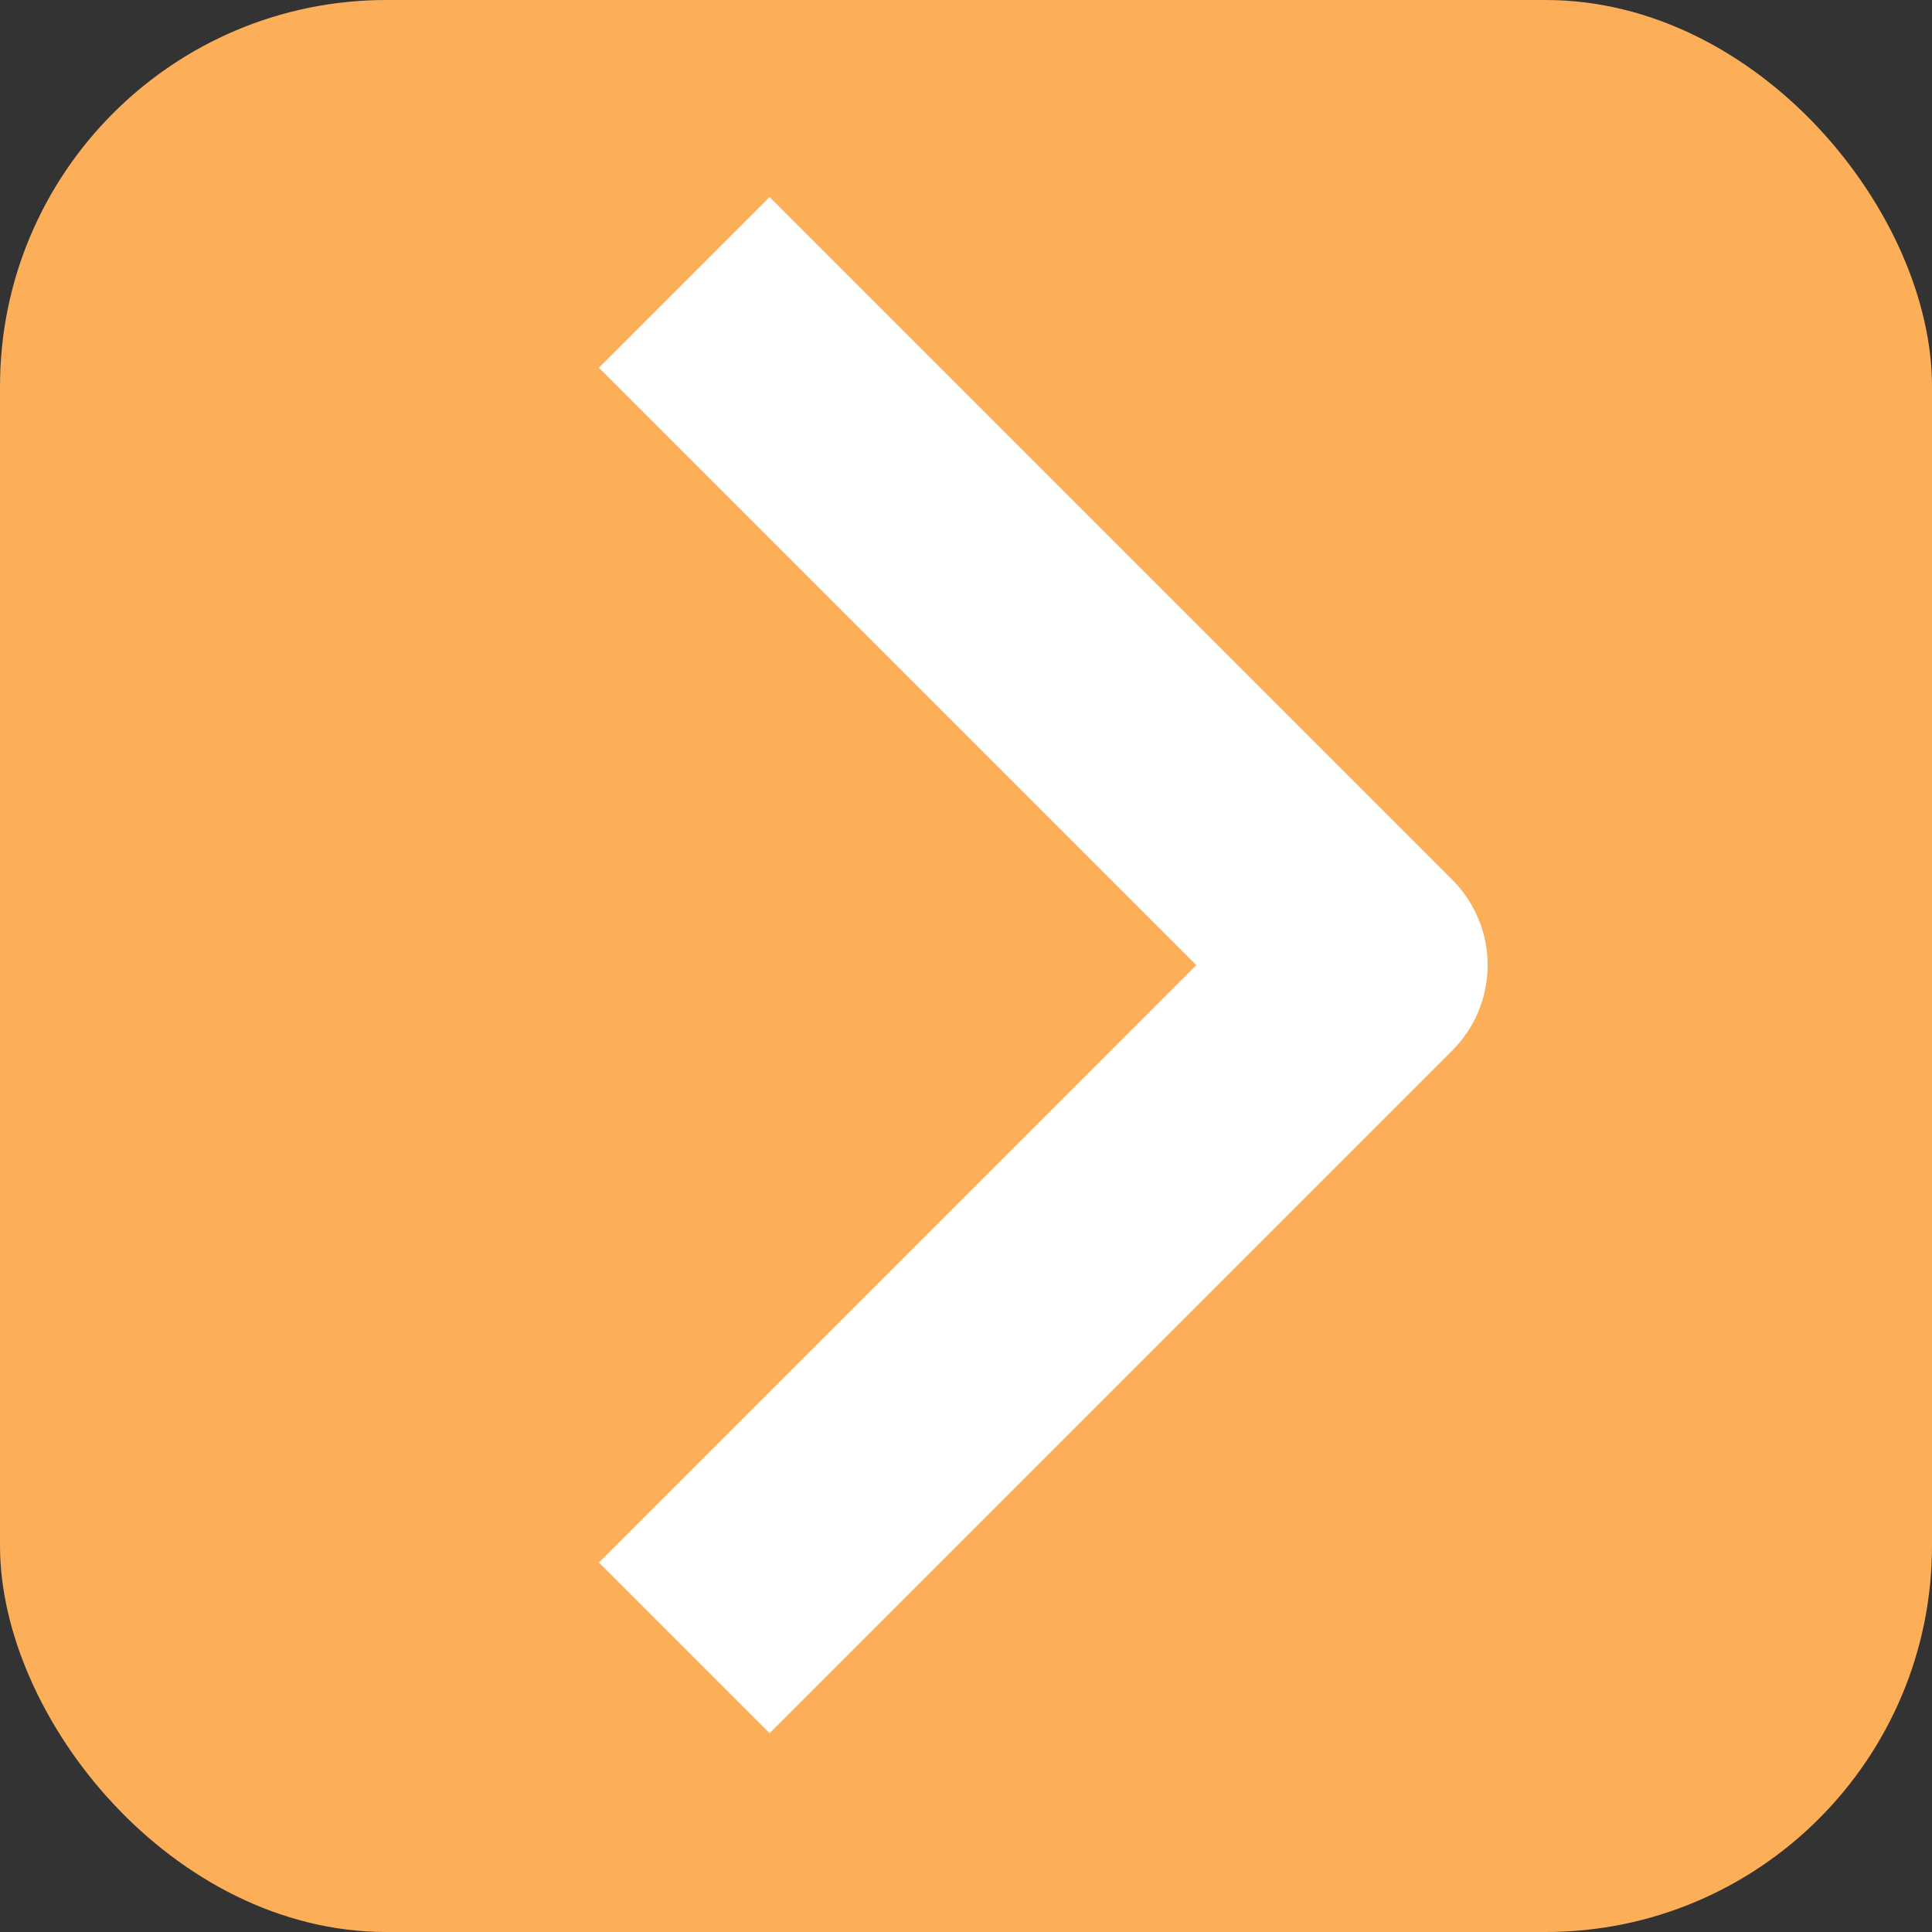
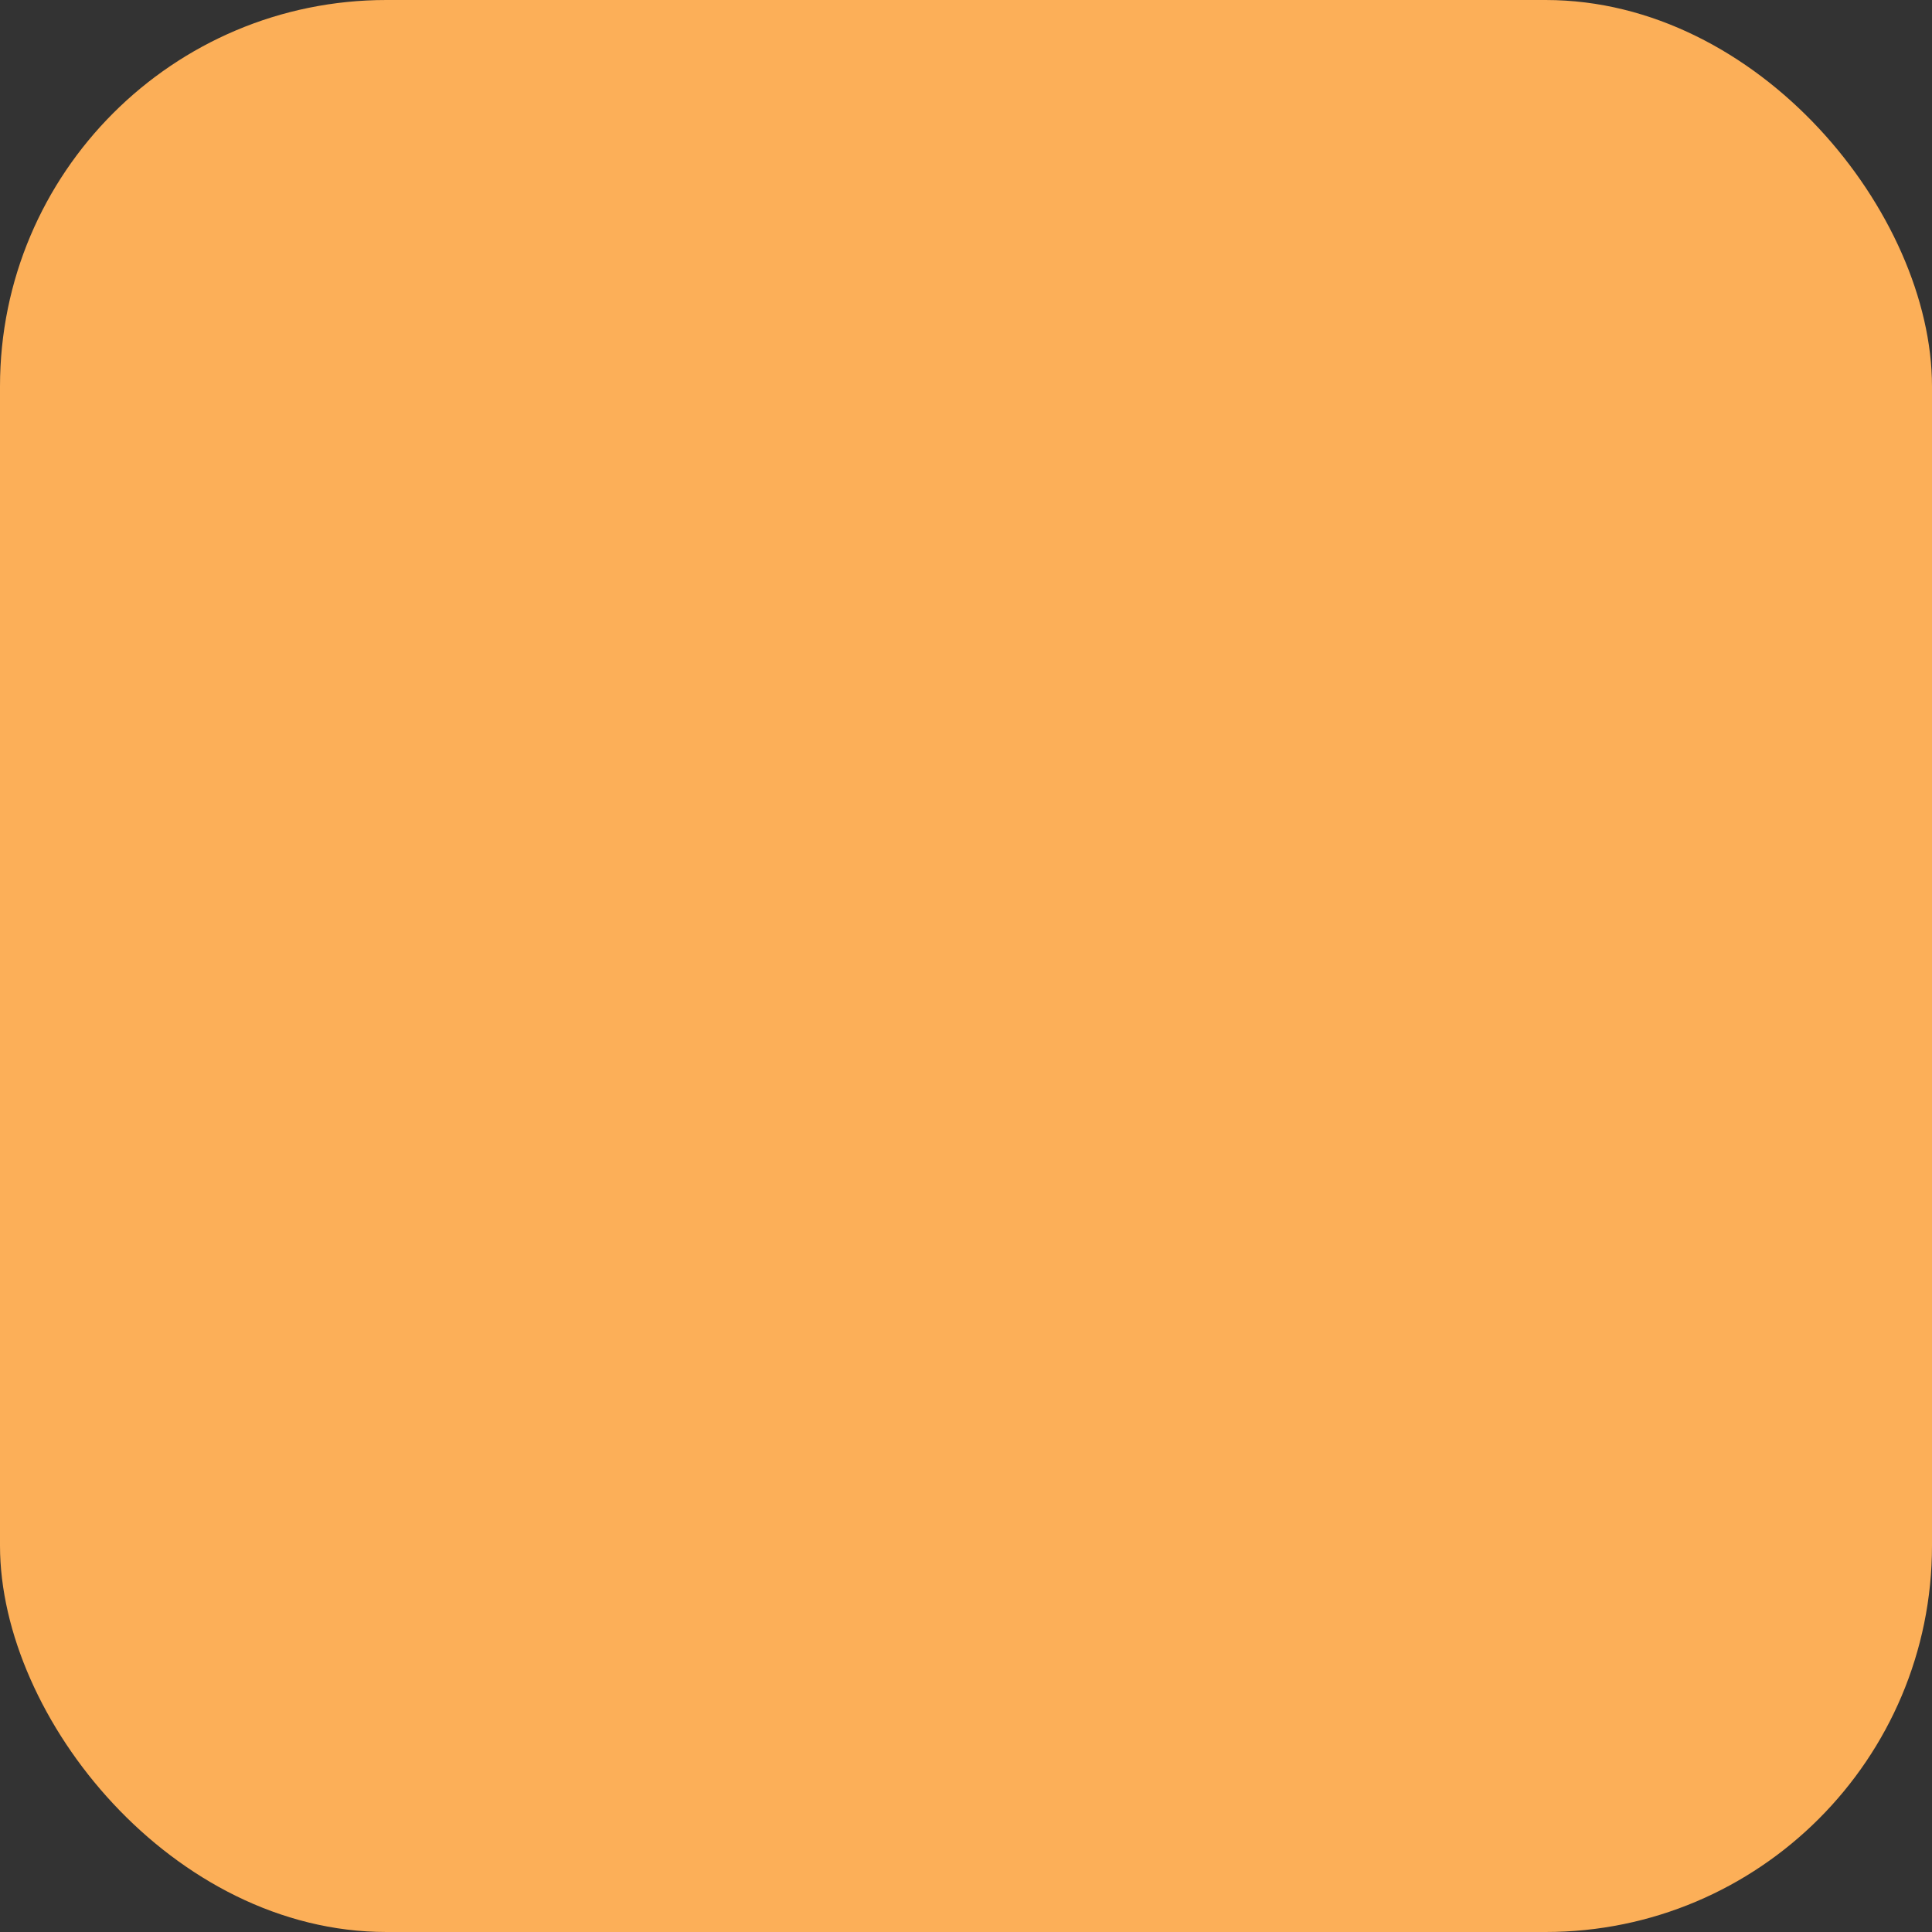
<svg xmlns="http://www.w3.org/2000/svg" width="500" height="500" viewBox="0 0 500 500" fill="none">
  <rect x="0" y="0" width="500" height="500" fill="#333333" stroke="none" />
  <rect width="500" height="500" rx="100" fill="#FCAF58" />
-   <path fill-rule="evenodd" clip-rule="evenodd" d="M375.855 271.855L199.165 448.546L155 404.381L309.608 249.773L155 95.165L199.165 51L375.855 227.69C381.711 233.548 385 241.491 385 249.773C385 258.055 381.711 265.998 375.855 271.855Z" fill="white" />
</svg>